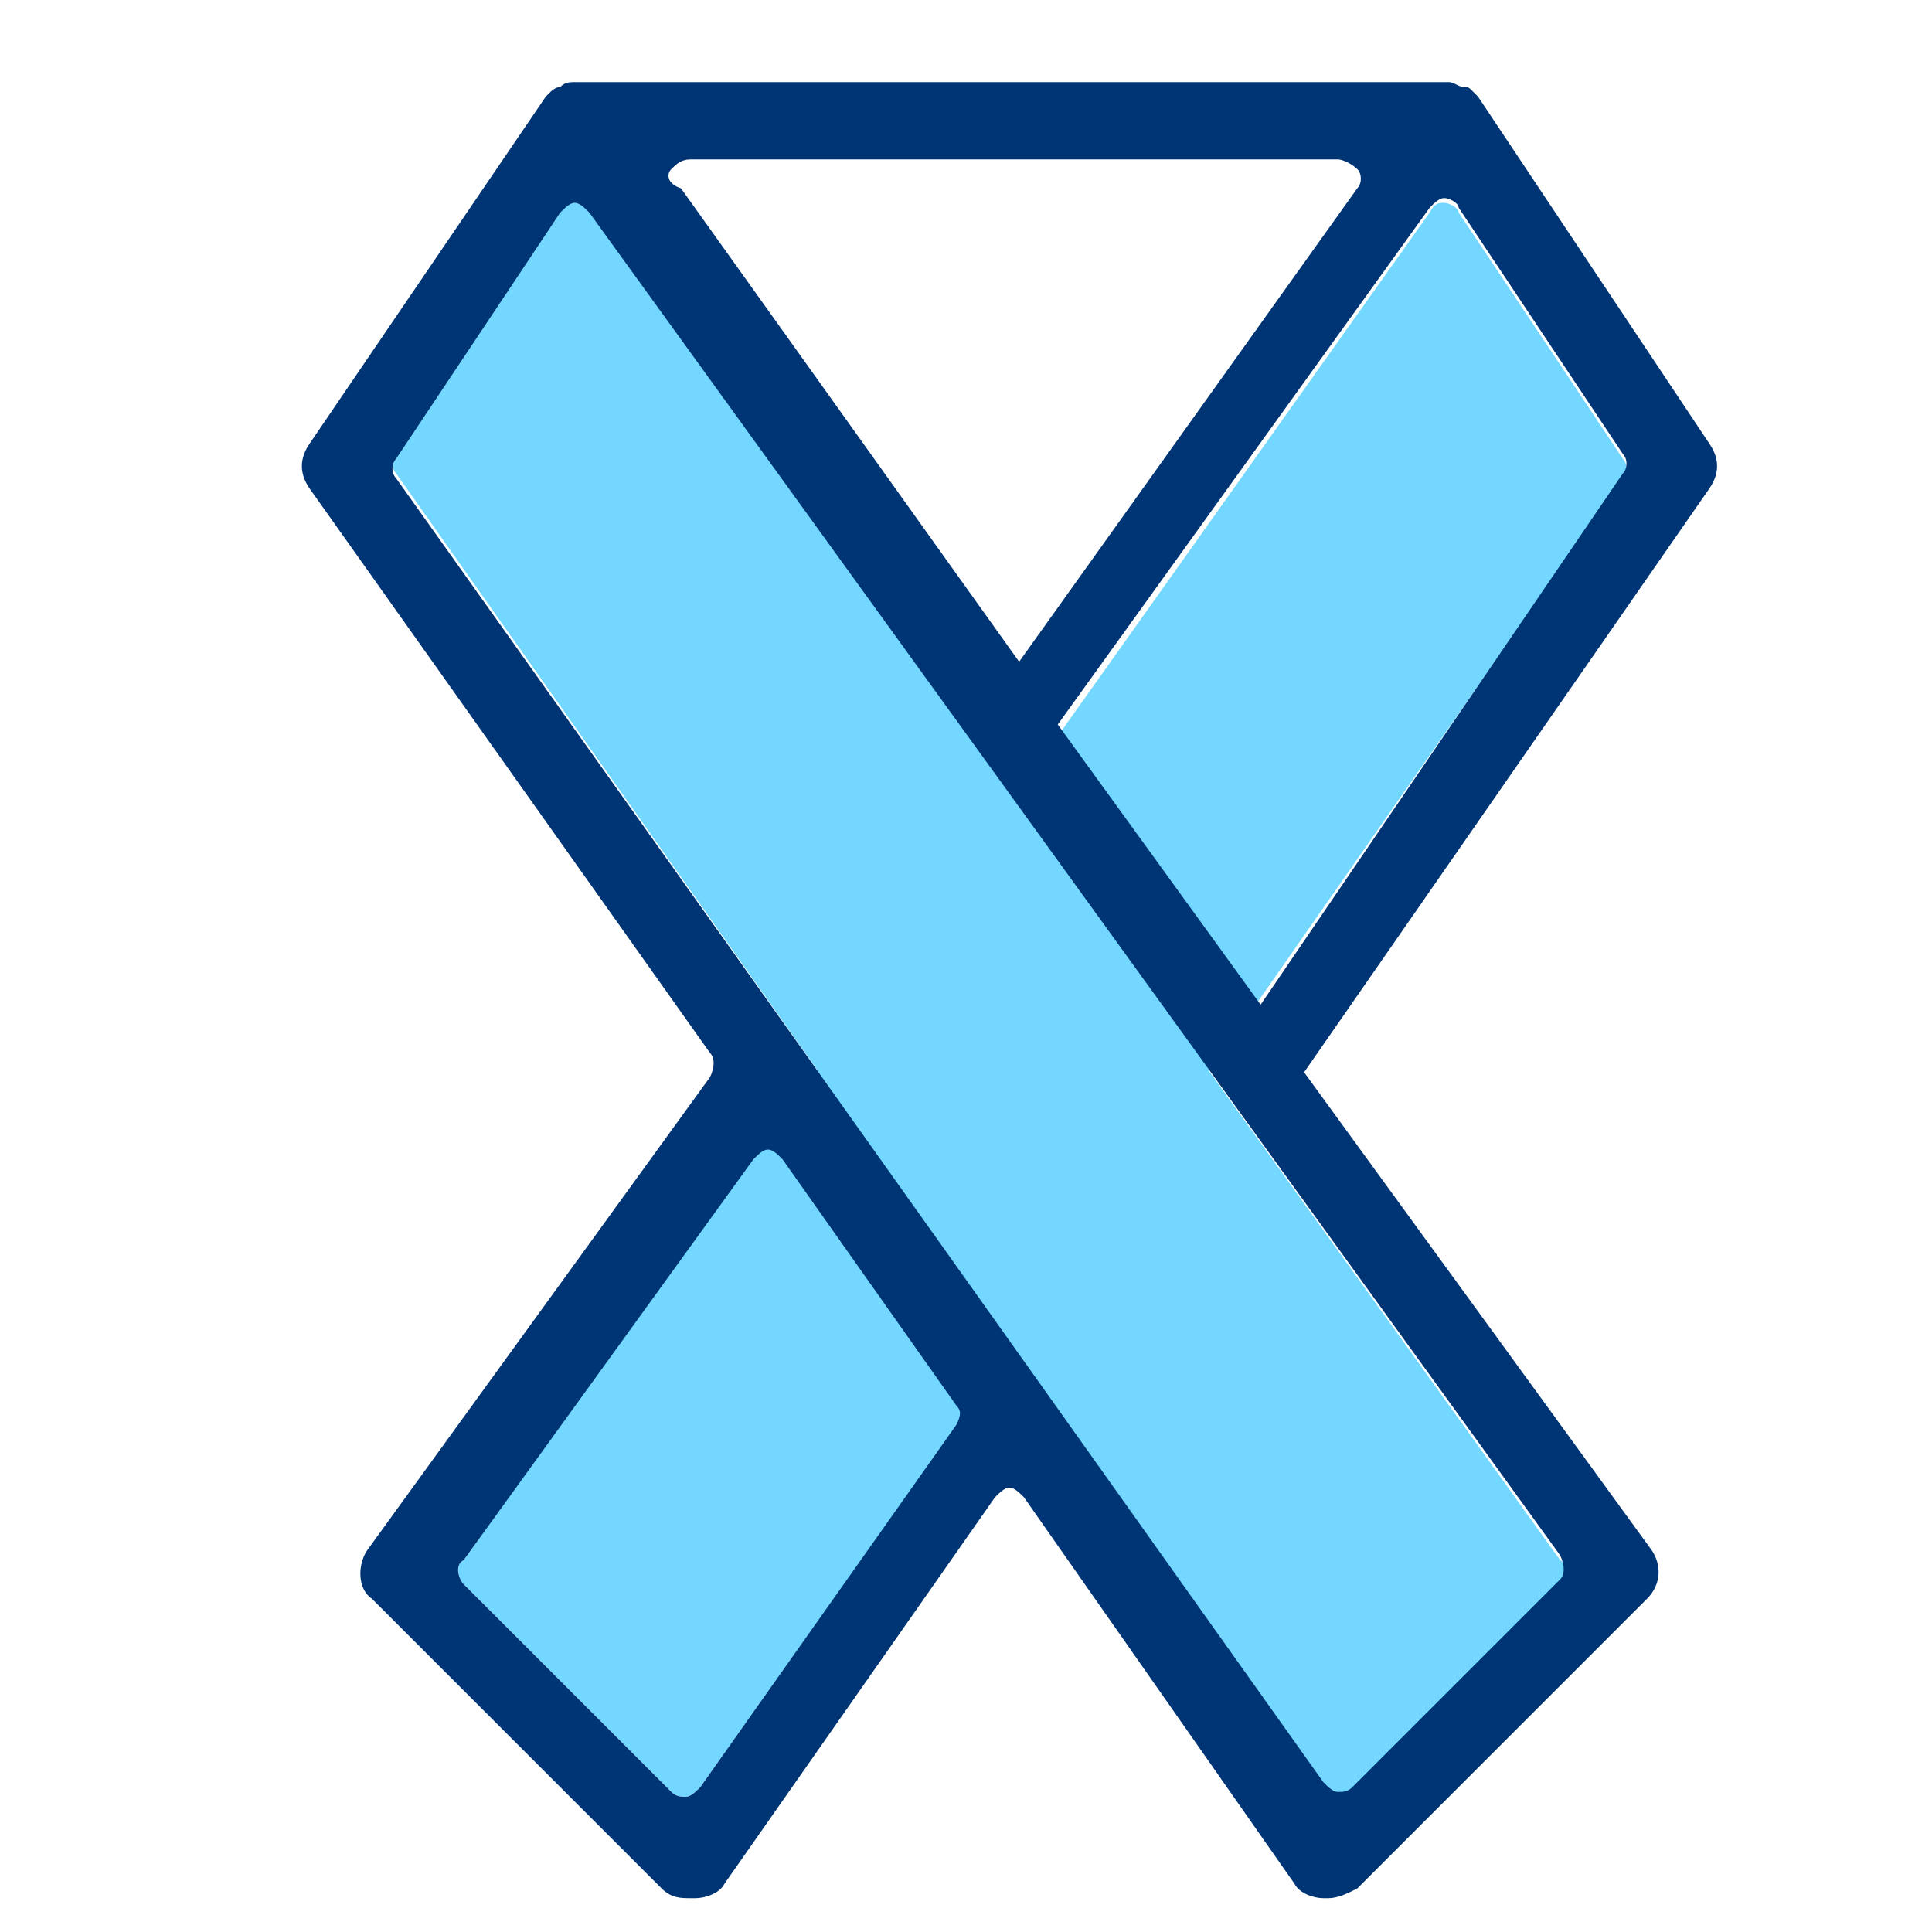
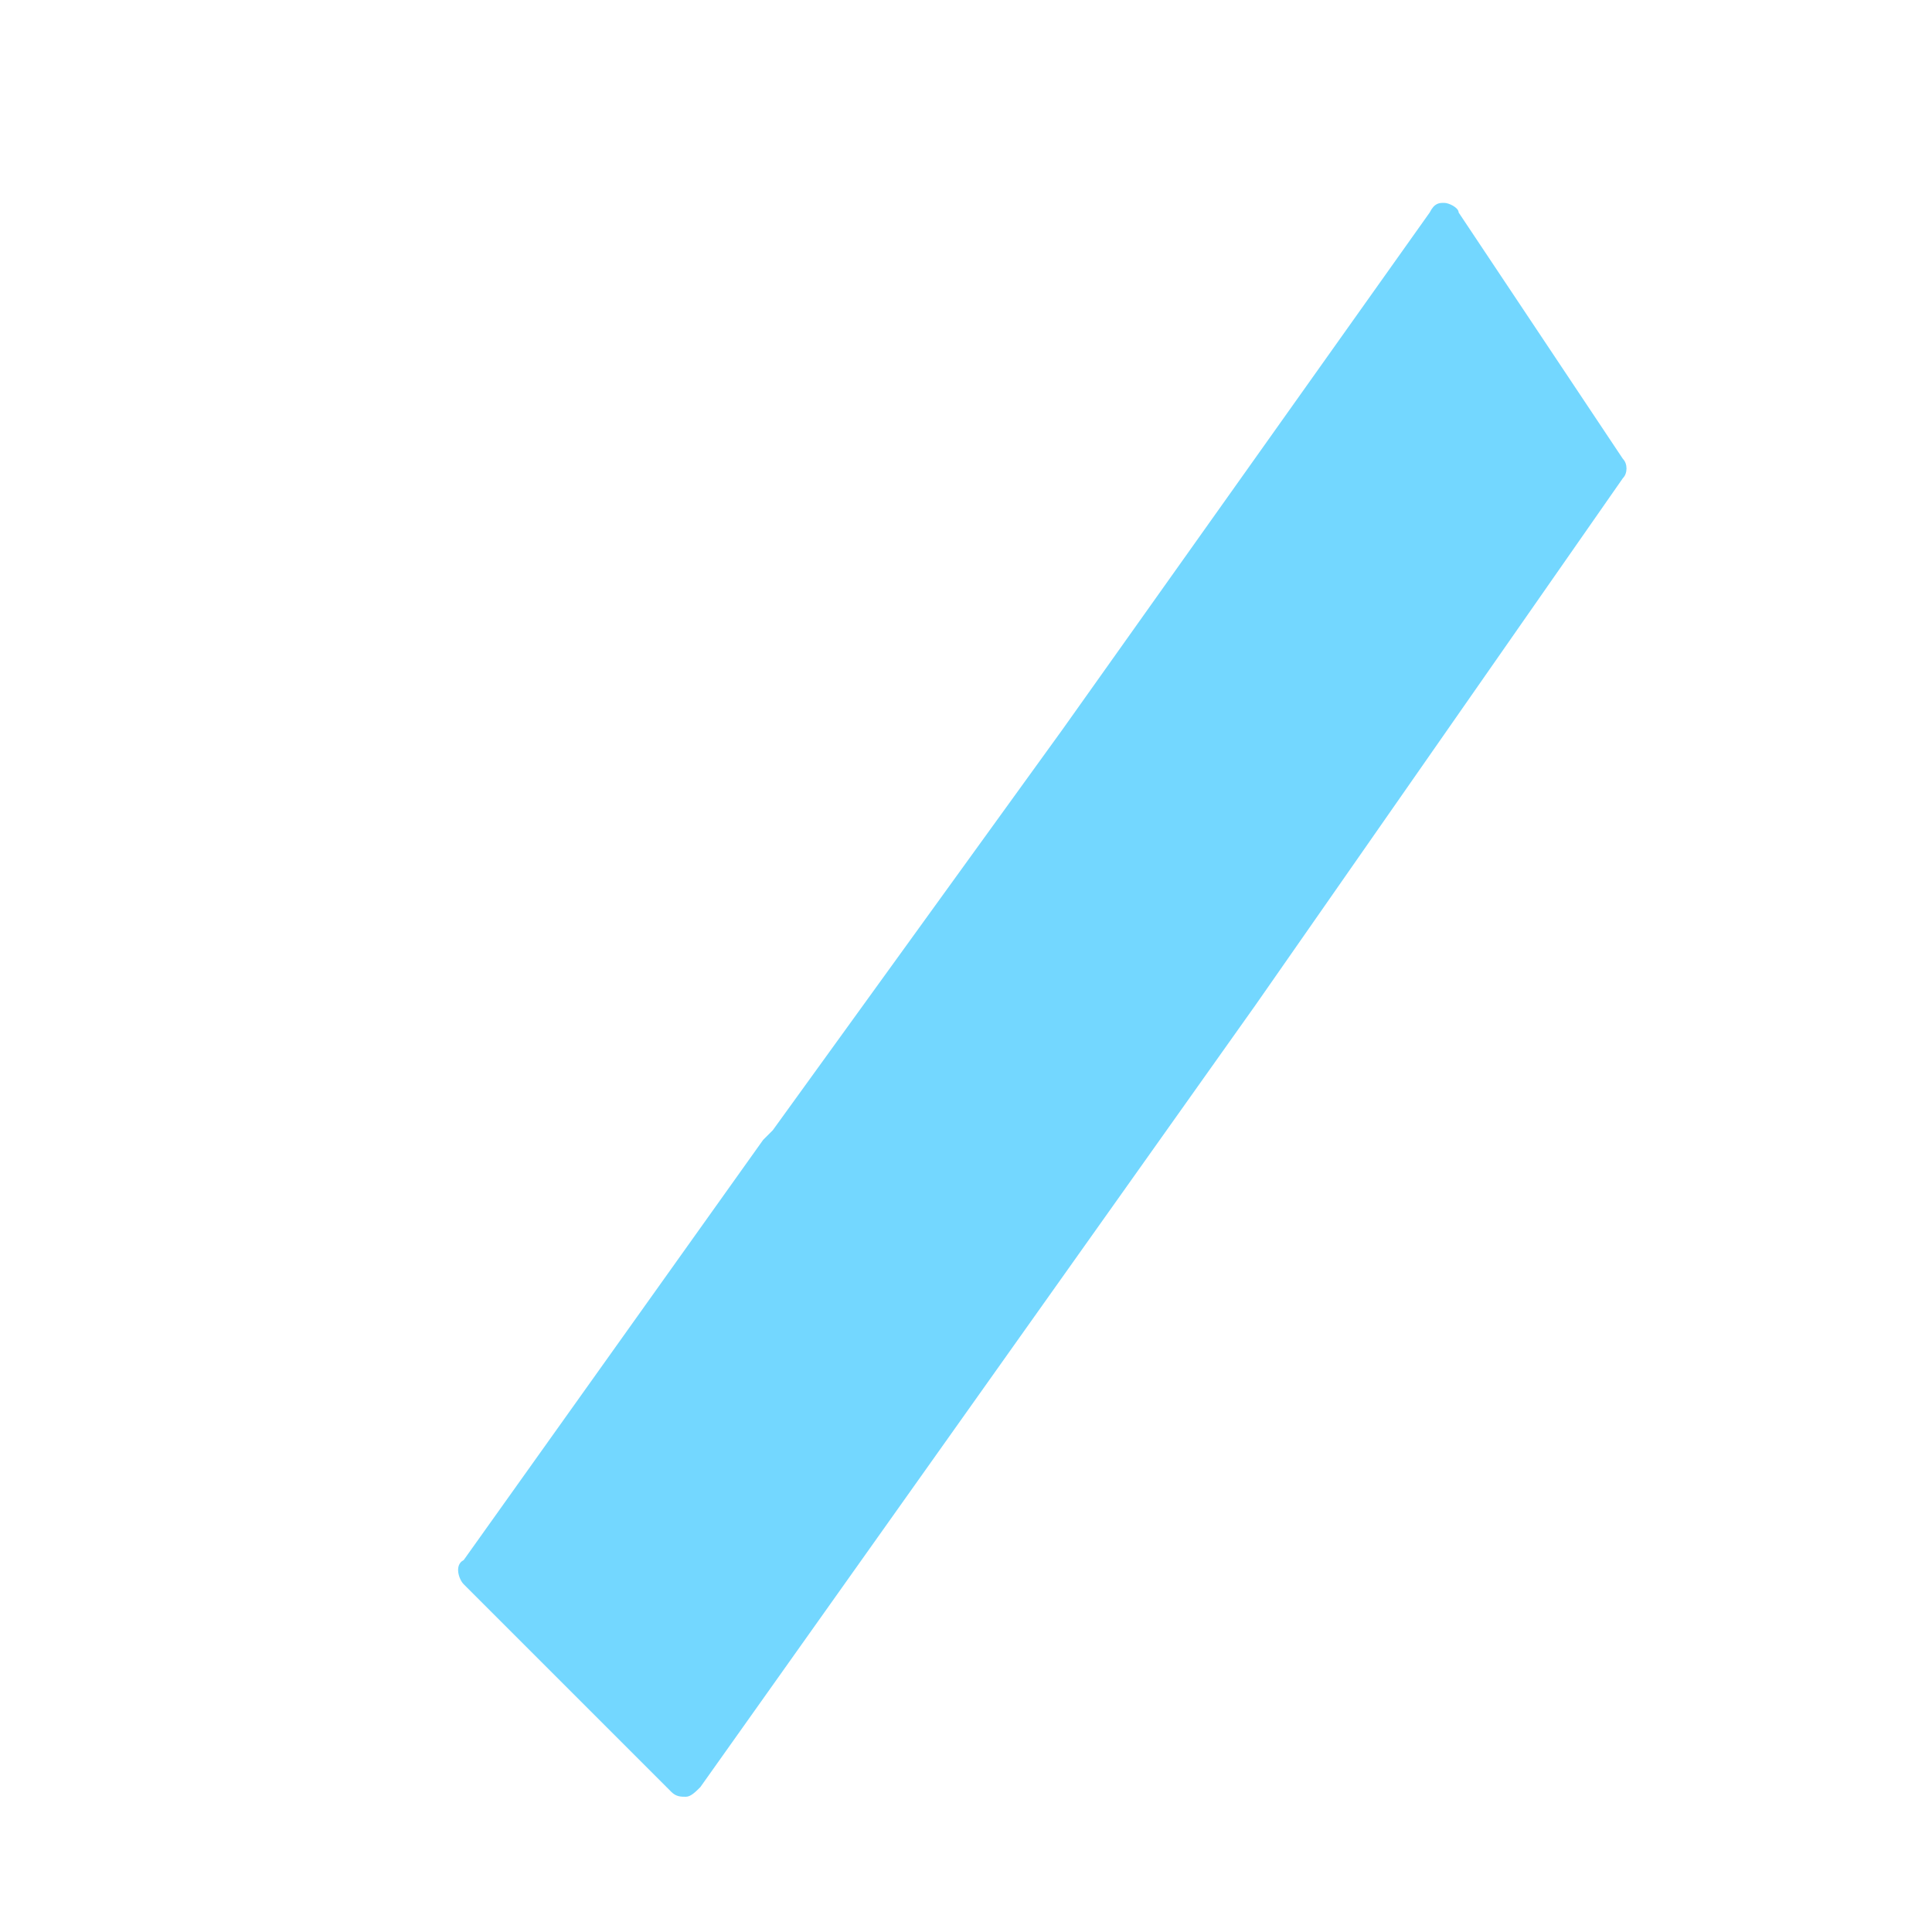
<svg xmlns="http://www.w3.org/2000/svg" version="1.1" id="Livello_1" x="0px" y="0px" viewBox="0 0 40 40" style="enable-background:new 0 0 40 40;" xml:space="preserve">
  <style type="text/css">
	.st0{fill:#73D7FF;}
	.st1{fill:#003575;}
</style>
  <title>ico_screening</title>
  <g>
    <g>
      <g>
-         <path class="st0" d="M11.9,4.2C11.9,4.2,11.9,4.2,11.9,4.2c-0.1,0-0.3,0.1-0.3,0.2L8.2,9.4c-0.1,0.1-0.1,0.3,0,0.4L27.4,37     c0.1,0.1,0.2,0.2,0.3,0.2c0,0,0,0,0,0c0.1,0,0.2,0,0.3-0.1l4.3-4.3c0.1-0.1,0.2-0.4,0-0.5L12.2,4.3C12.2,4.2,12,4.2,11.9,4.2z" />
-       </g>
+         </g>
    </g>
    <g>
      <g>
        <path class="st0" d="M29.9,4.2C29.9,4.2,29.9,4.2,29.9,4.2c0.1,0,0.3,0.1,0.3,0.2l3.4,5.1c0.1,0.1,0.1,0.3,0,0.4l-7.6,10.9     L14.5,37c-0.1,0.1-0.2,0.2-0.3,0.2c0,0,0,0,0,0c-0.1,0-0.2,0-0.3-0.1l-4.3-4.3c-0.1-0.1-0.2-0.4,0-0.5l6.2-8.7l0.2-0.2l6-8.3     l7.6-10.7C29.7,4.2,29.8,4.2,29.9,4.2z" />
      </g>
    </g>
    <g>
-       <path class="st1" d="M35.4,10.1c0.2-0.3,0.2-0.6,0-0.9L30.6,2c0,0,0,0-0.1-0.1l0,0c0,0,0,0,0,0c-0.1-0.1-0.1-0.1-0.2-0.1    c0,0,0,0,0,0c0,0,0,0,0,0c-0.1,0-0.2-0.1-0.3-0.1H11.9c0,0,0,0,0,0c0,0,0,0,0,0c-0.1,0-0.2,0-0.3,0.1c0,0,0,0,0,0    c-0.1,0-0.2,0.1-0.2,0.1c0,0,0,0,0,0l0,0c0,0,0,0-0.1,0.1L6.4,9.2c-0.2,0.3-0.2,0.6,0,0.9l8.3,11.7c0.1,0.1,0.1,0.3,0,0.5    l-7.1,9.8c-0.2,0.3-0.2,0.8,0.1,1l6,6c0.2,0.2,0.4,0.2,0.6,0.2c0,0,0,0,0.1,0c0.2,0,0.5-0.1,0.6-0.3l5.6-8    c0.1-0.1,0.2-0.2,0.3-0.2c0.1,0,0.2,0.1,0.3,0.2l5.6,8c0.1,0.2,0.4,0.3,0.6,0.3c0,0,0,0,0.1,0c0.2,0,0.4-0.1,0.6-0.2l6-6    c0.3-0.3,0.3-0.7,0.1-1l-7.2-9.9c0,0,0,0,0,0L35.4,10.1z M13.9,3.5c0.1-0.1,0.2-0.2,0.4-0.2h13.4c0.1,0,0.3,0.1,0.4,0.2    c0.1,0.1,0.1,0.3,0,0.4l-7,9.8l-7-9.8C13.8,3.8,13.8,3.6,13.9,3.5z M19.8,29.5L14.5,37c-0.1,0.1-0.2,0.2-0.3,0.2c0,0,0,0,0,0    c-0.1,0-0.2,0-0.3-0.1l-4.3-4.3c-0.1-0.1-0.2-0.4,0-0.5l6-8.3c0.1-0.1,0.2-0.2,0.3-0.2h0c0.1,0,0.2,0.1,0.3,0.2l3.6,5.1    C19.9,29.2,19.9,29.3,19.8,29.5z M32.3,32.2c0.1,0.2,0.1,0.4,0,0.5L28,37c-0.1,0.1-0.2,0.1-0.3,0.1c0,0,0,0,0,0    c-0.1,0-0.2-0.1-0.3-0.2L8.2,9.9c-0.1-0.1-0.1-0.3,0-0.4l3.4-5.1c0.1-0.1,0.2-0.2,0.3-0.2c0,0,0,0,0,0c0.1,0,0.2,0.1,0.3,0.2    L32.3,32.2z M26.1,20.8L21.9,15l7.7-10.7c0.1-0.1,0.2-0.2,0.3-0.2c0,0,0,0,0,0c0.1,0,0.3,0.1,0.3,0.2l3.4,5.1    c0.1,0.1,0.1,0.3,0,0.4L26.1,20.8z" />
-     </g>
+       </g>
  </g>
</svg>